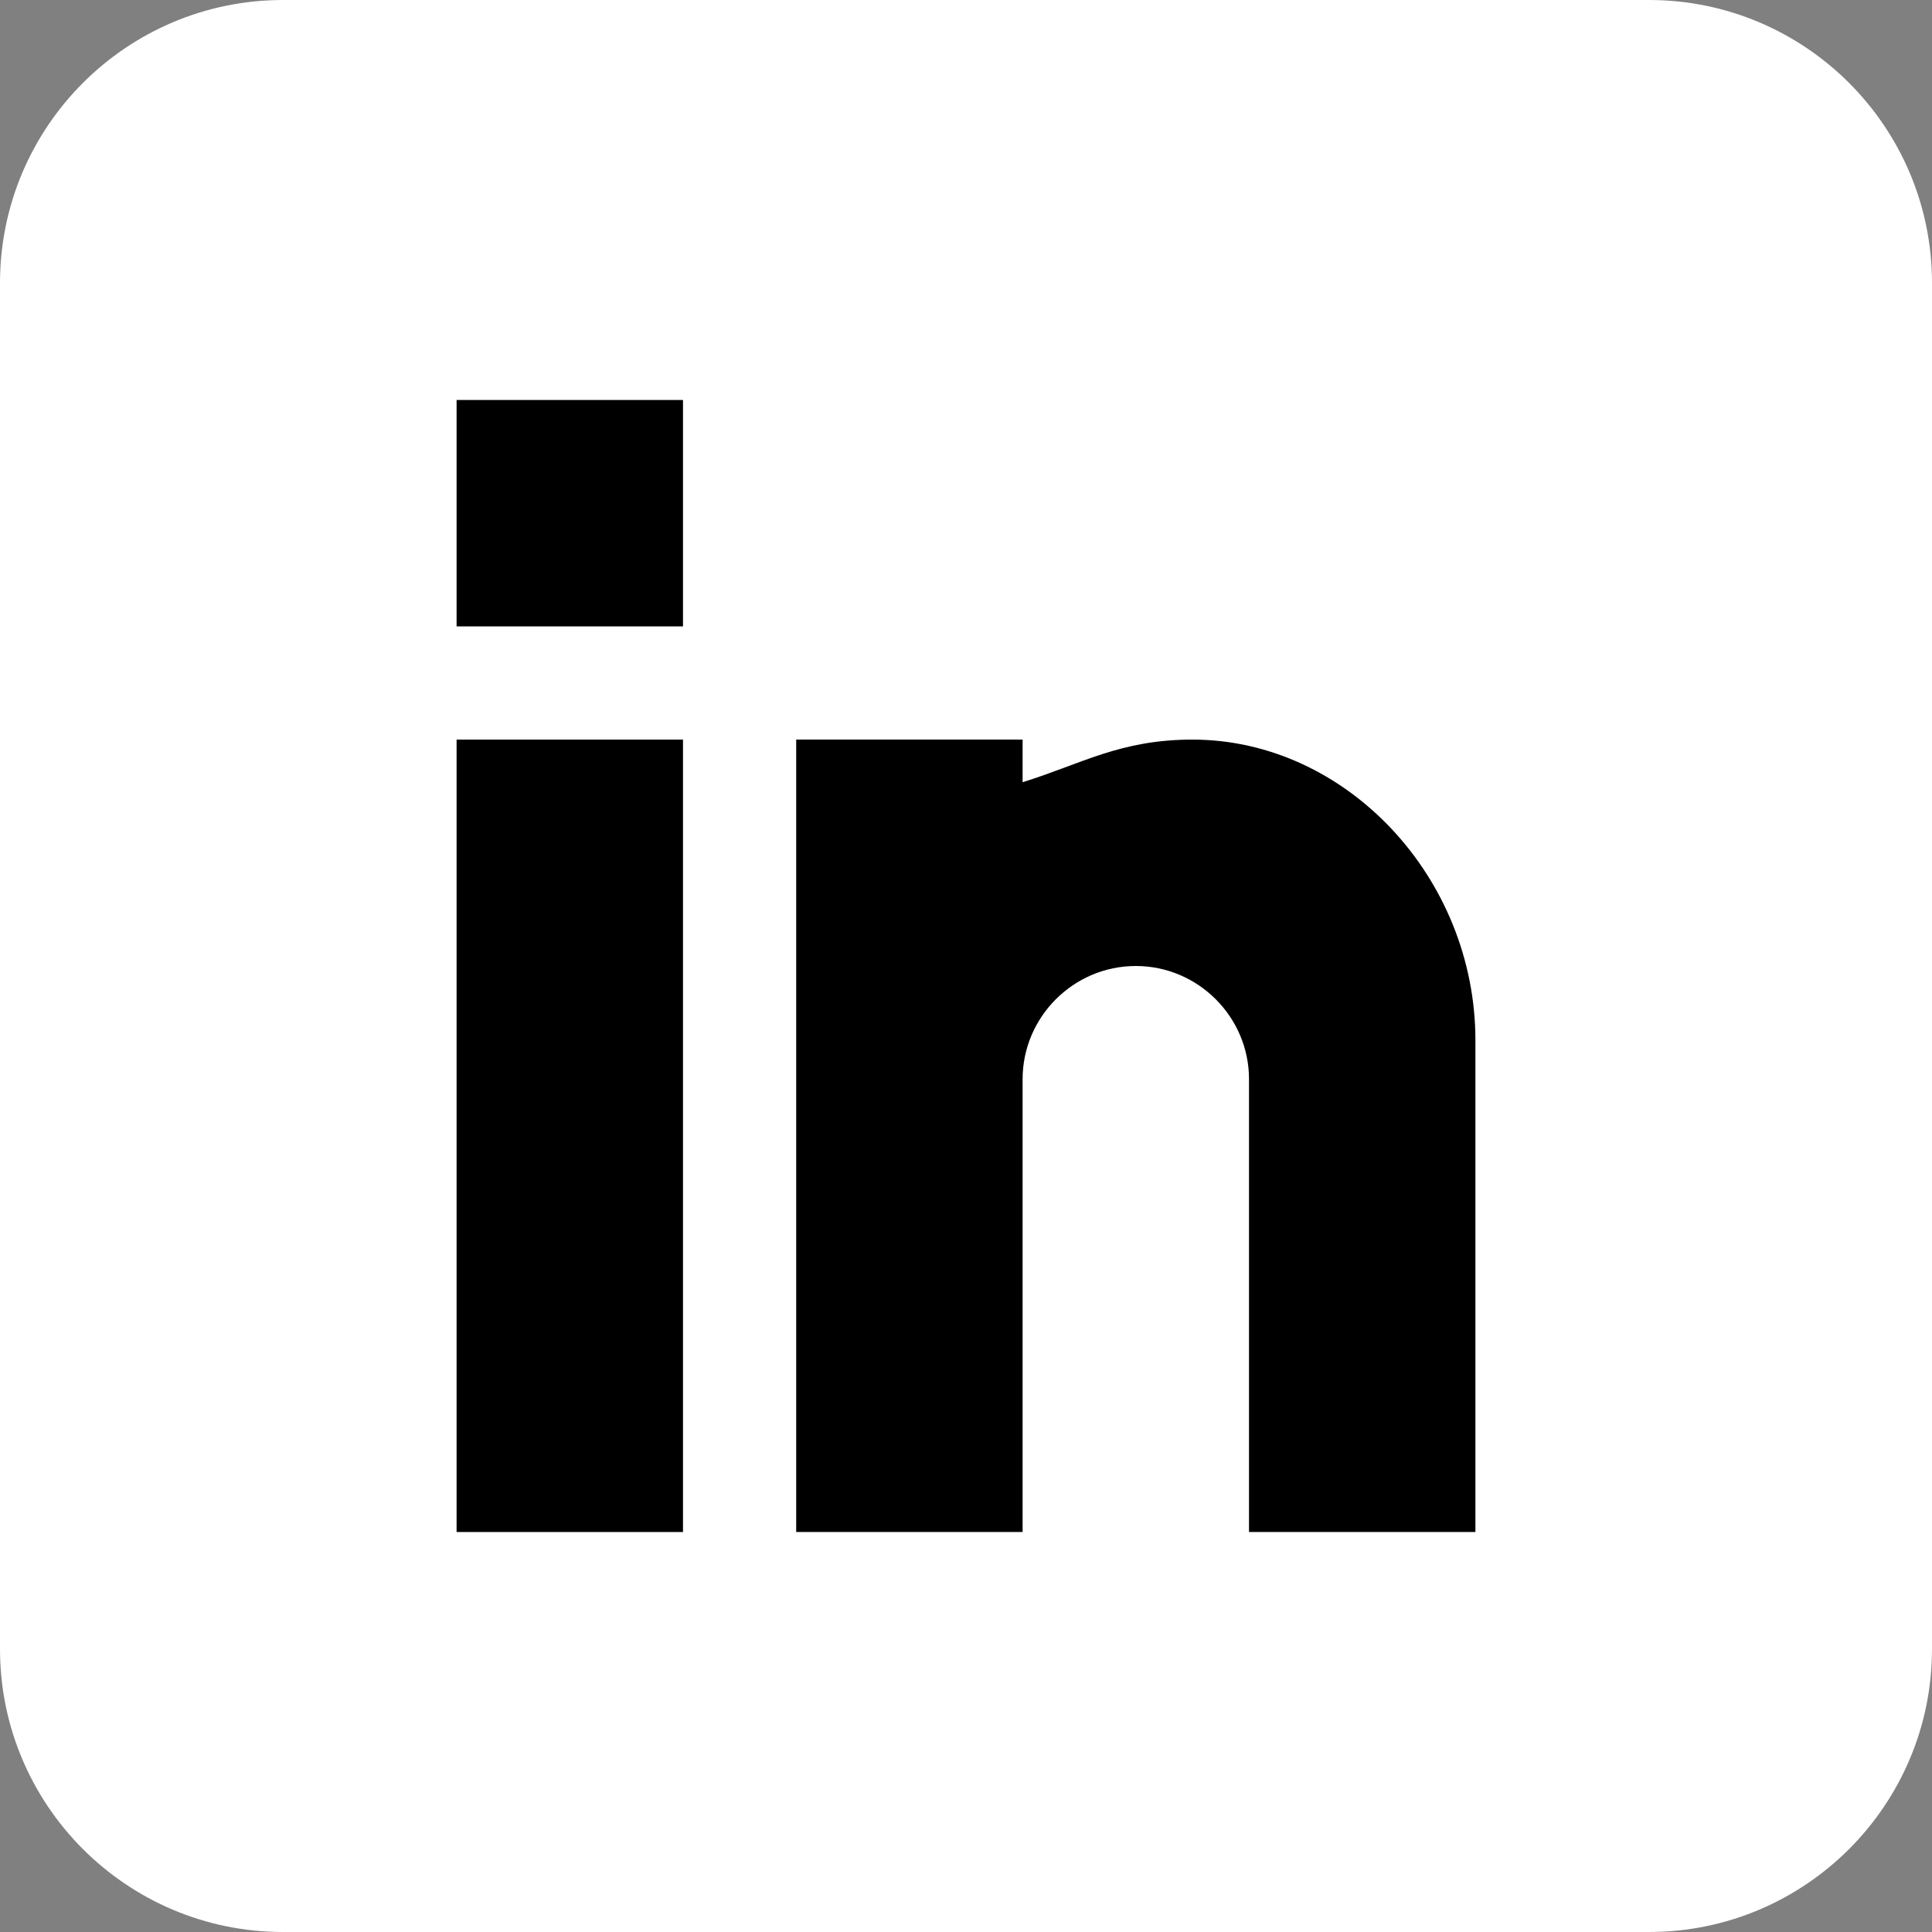
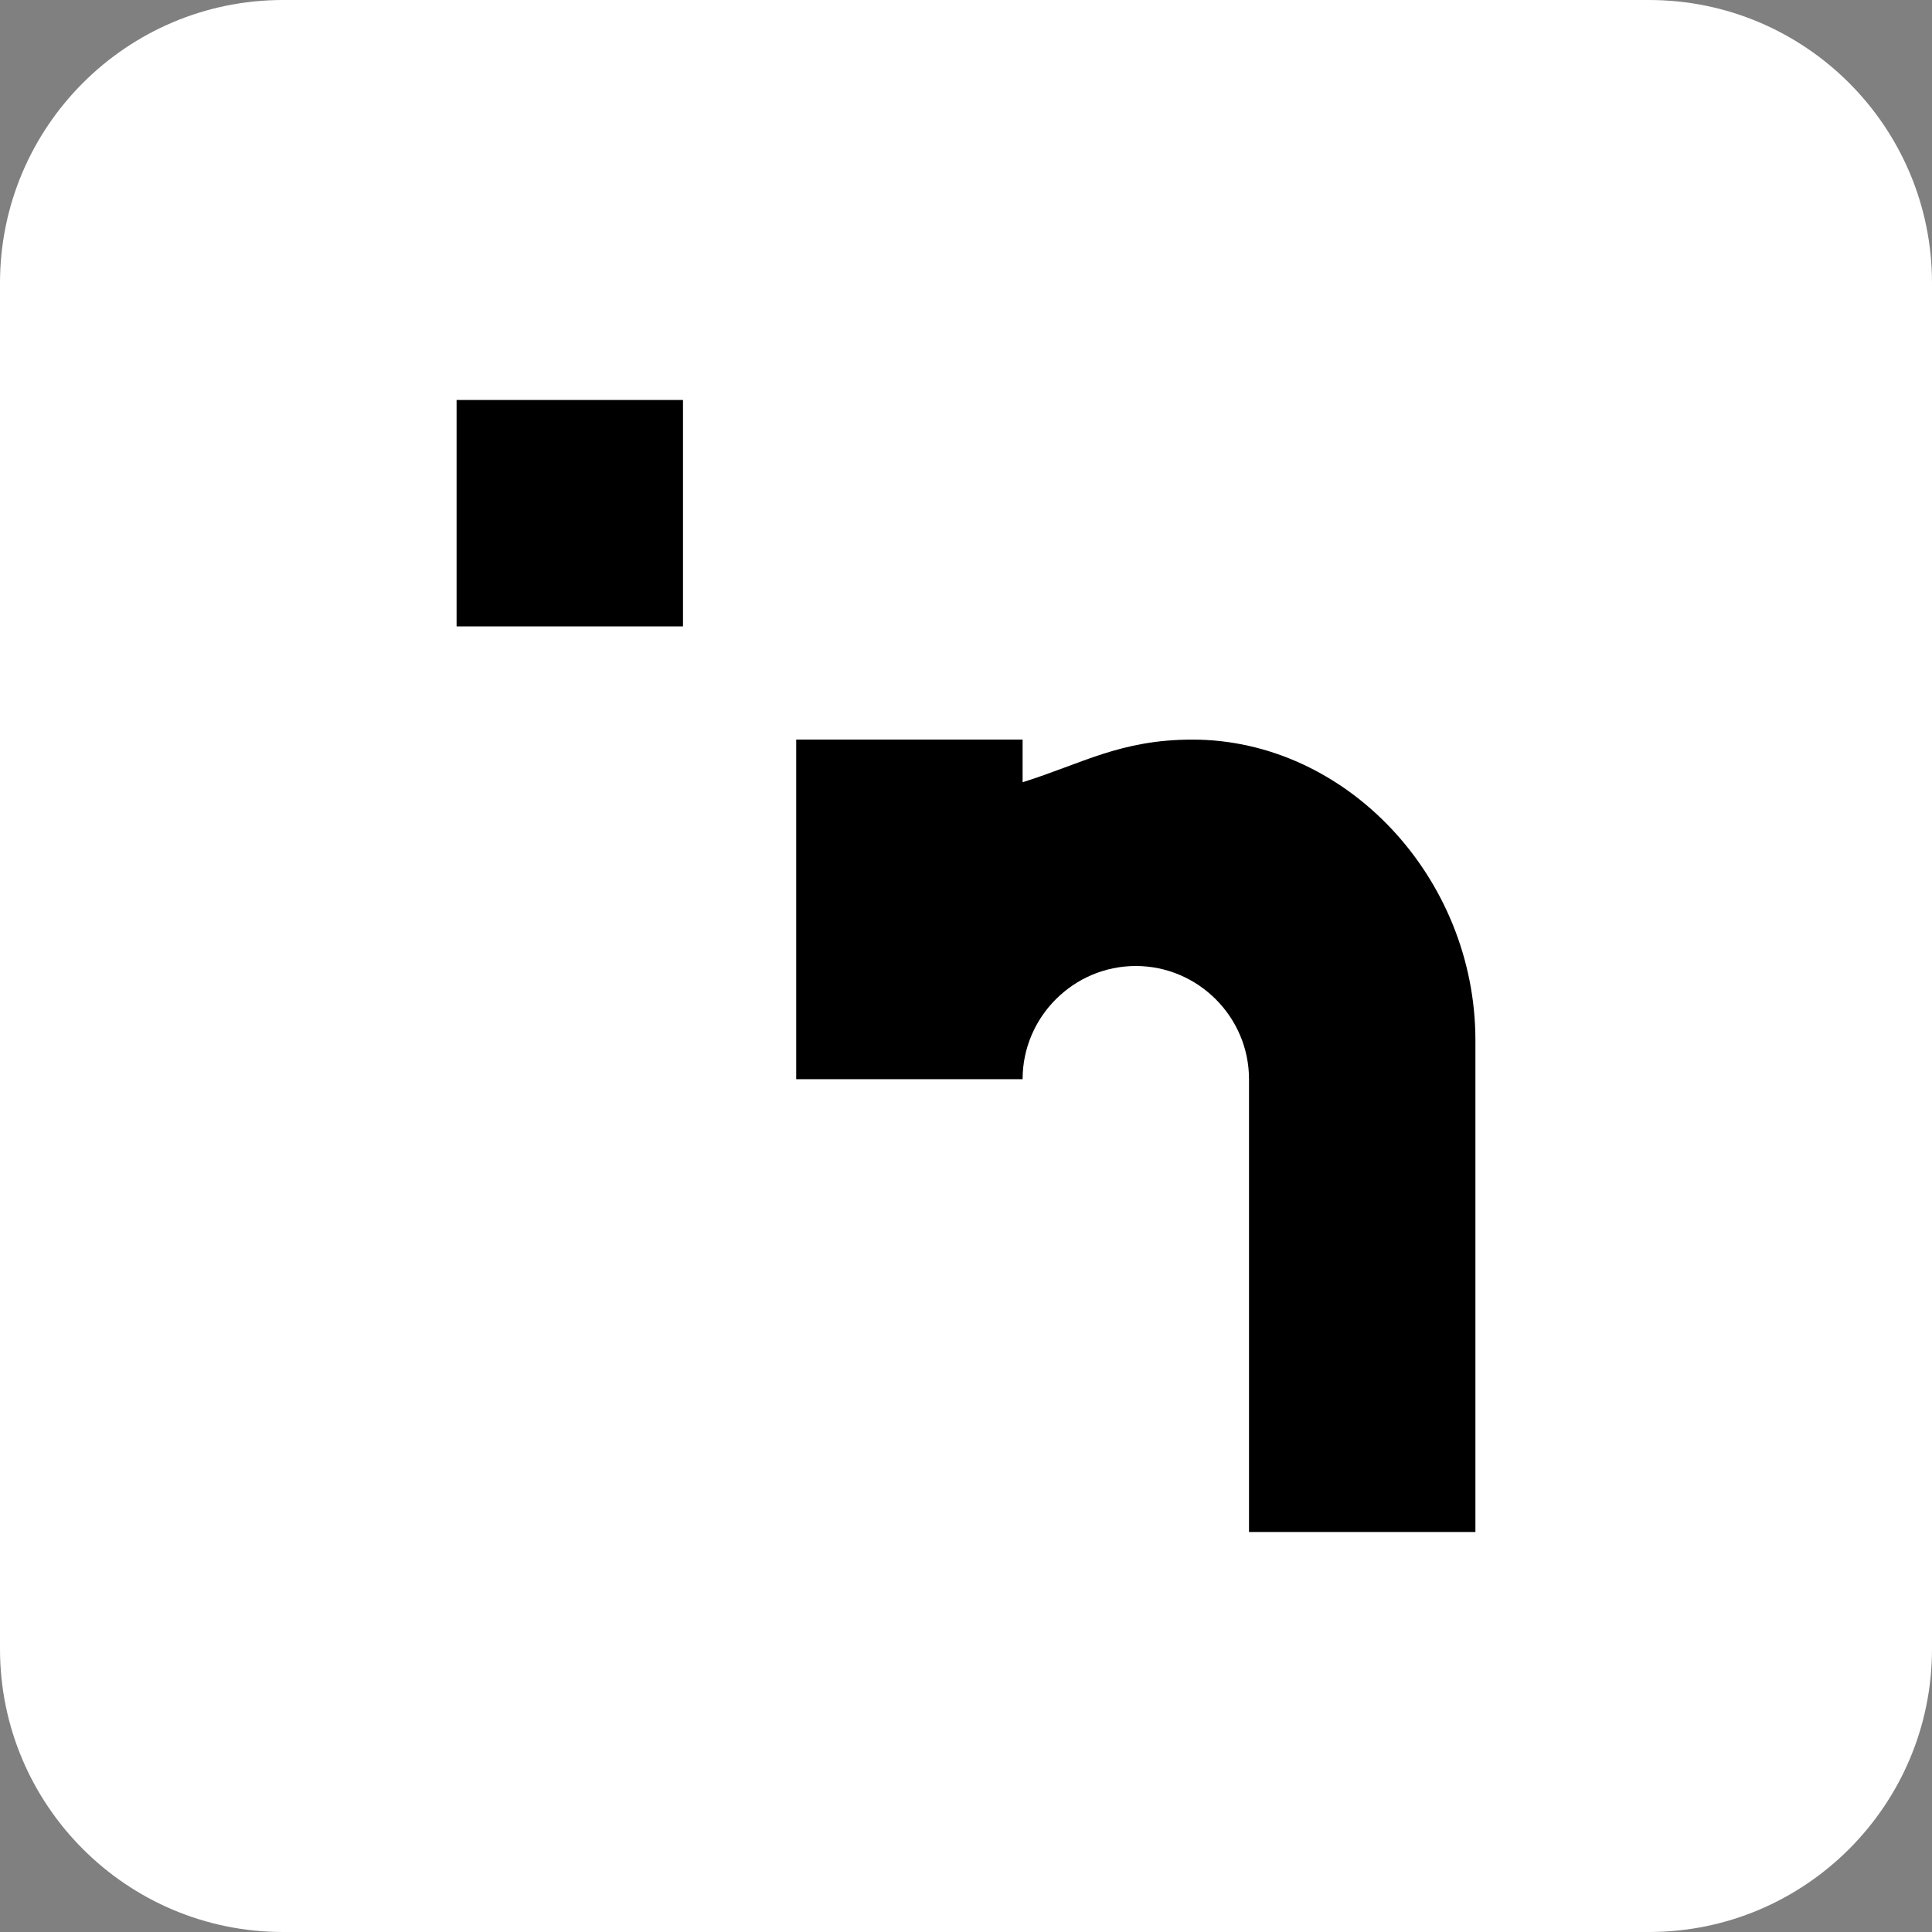
<svg xmlns="http://www.w3.org/2000/svg" version="1.1" id="Livello_1" x="0px" y="0px" viewBox="0 0 512 512" style="enable-background:new 0 0 512 512;" xml:space="preserve">
  <rect x="0" y="0" width="512" height="512" fill="#808080" stroke="none" />
  <style type="text/css">
	.st0{fill:#FFFFFF;}
</style>
  <path class="st0" d="M437,0H75C33.6,0,0,33.6,0,75v362c0,41.4,33.6,75,75,75h362c41.4,0,75-33.6,75-75V75C512,33.6,478.4,0,437,0z" />
  <g>
-     <rect x="121" y="196" width="60" height="210" />
    <rect x="121" y="106" width="60" height="60" />
-     <path d="M391,406h-60V286c0-16.5-13.5-30-30-30s-30,13.5-30,30v120h-60V196h60v11.3c15.7-4.9,25.9-11.3,45-11.3   c40.7,0,75,36.5,75,79.7V406z" />
+     <path d="M391,406h-60V286c0-16.5-13.5-30-30-30s-30,13.5-30,30h-60V196h60v11.3c15.7-4.9,25.9-11.3,45-11.3   c40.7,0,75,36.5,75,79.7V406z" />
  </g>
</svg>